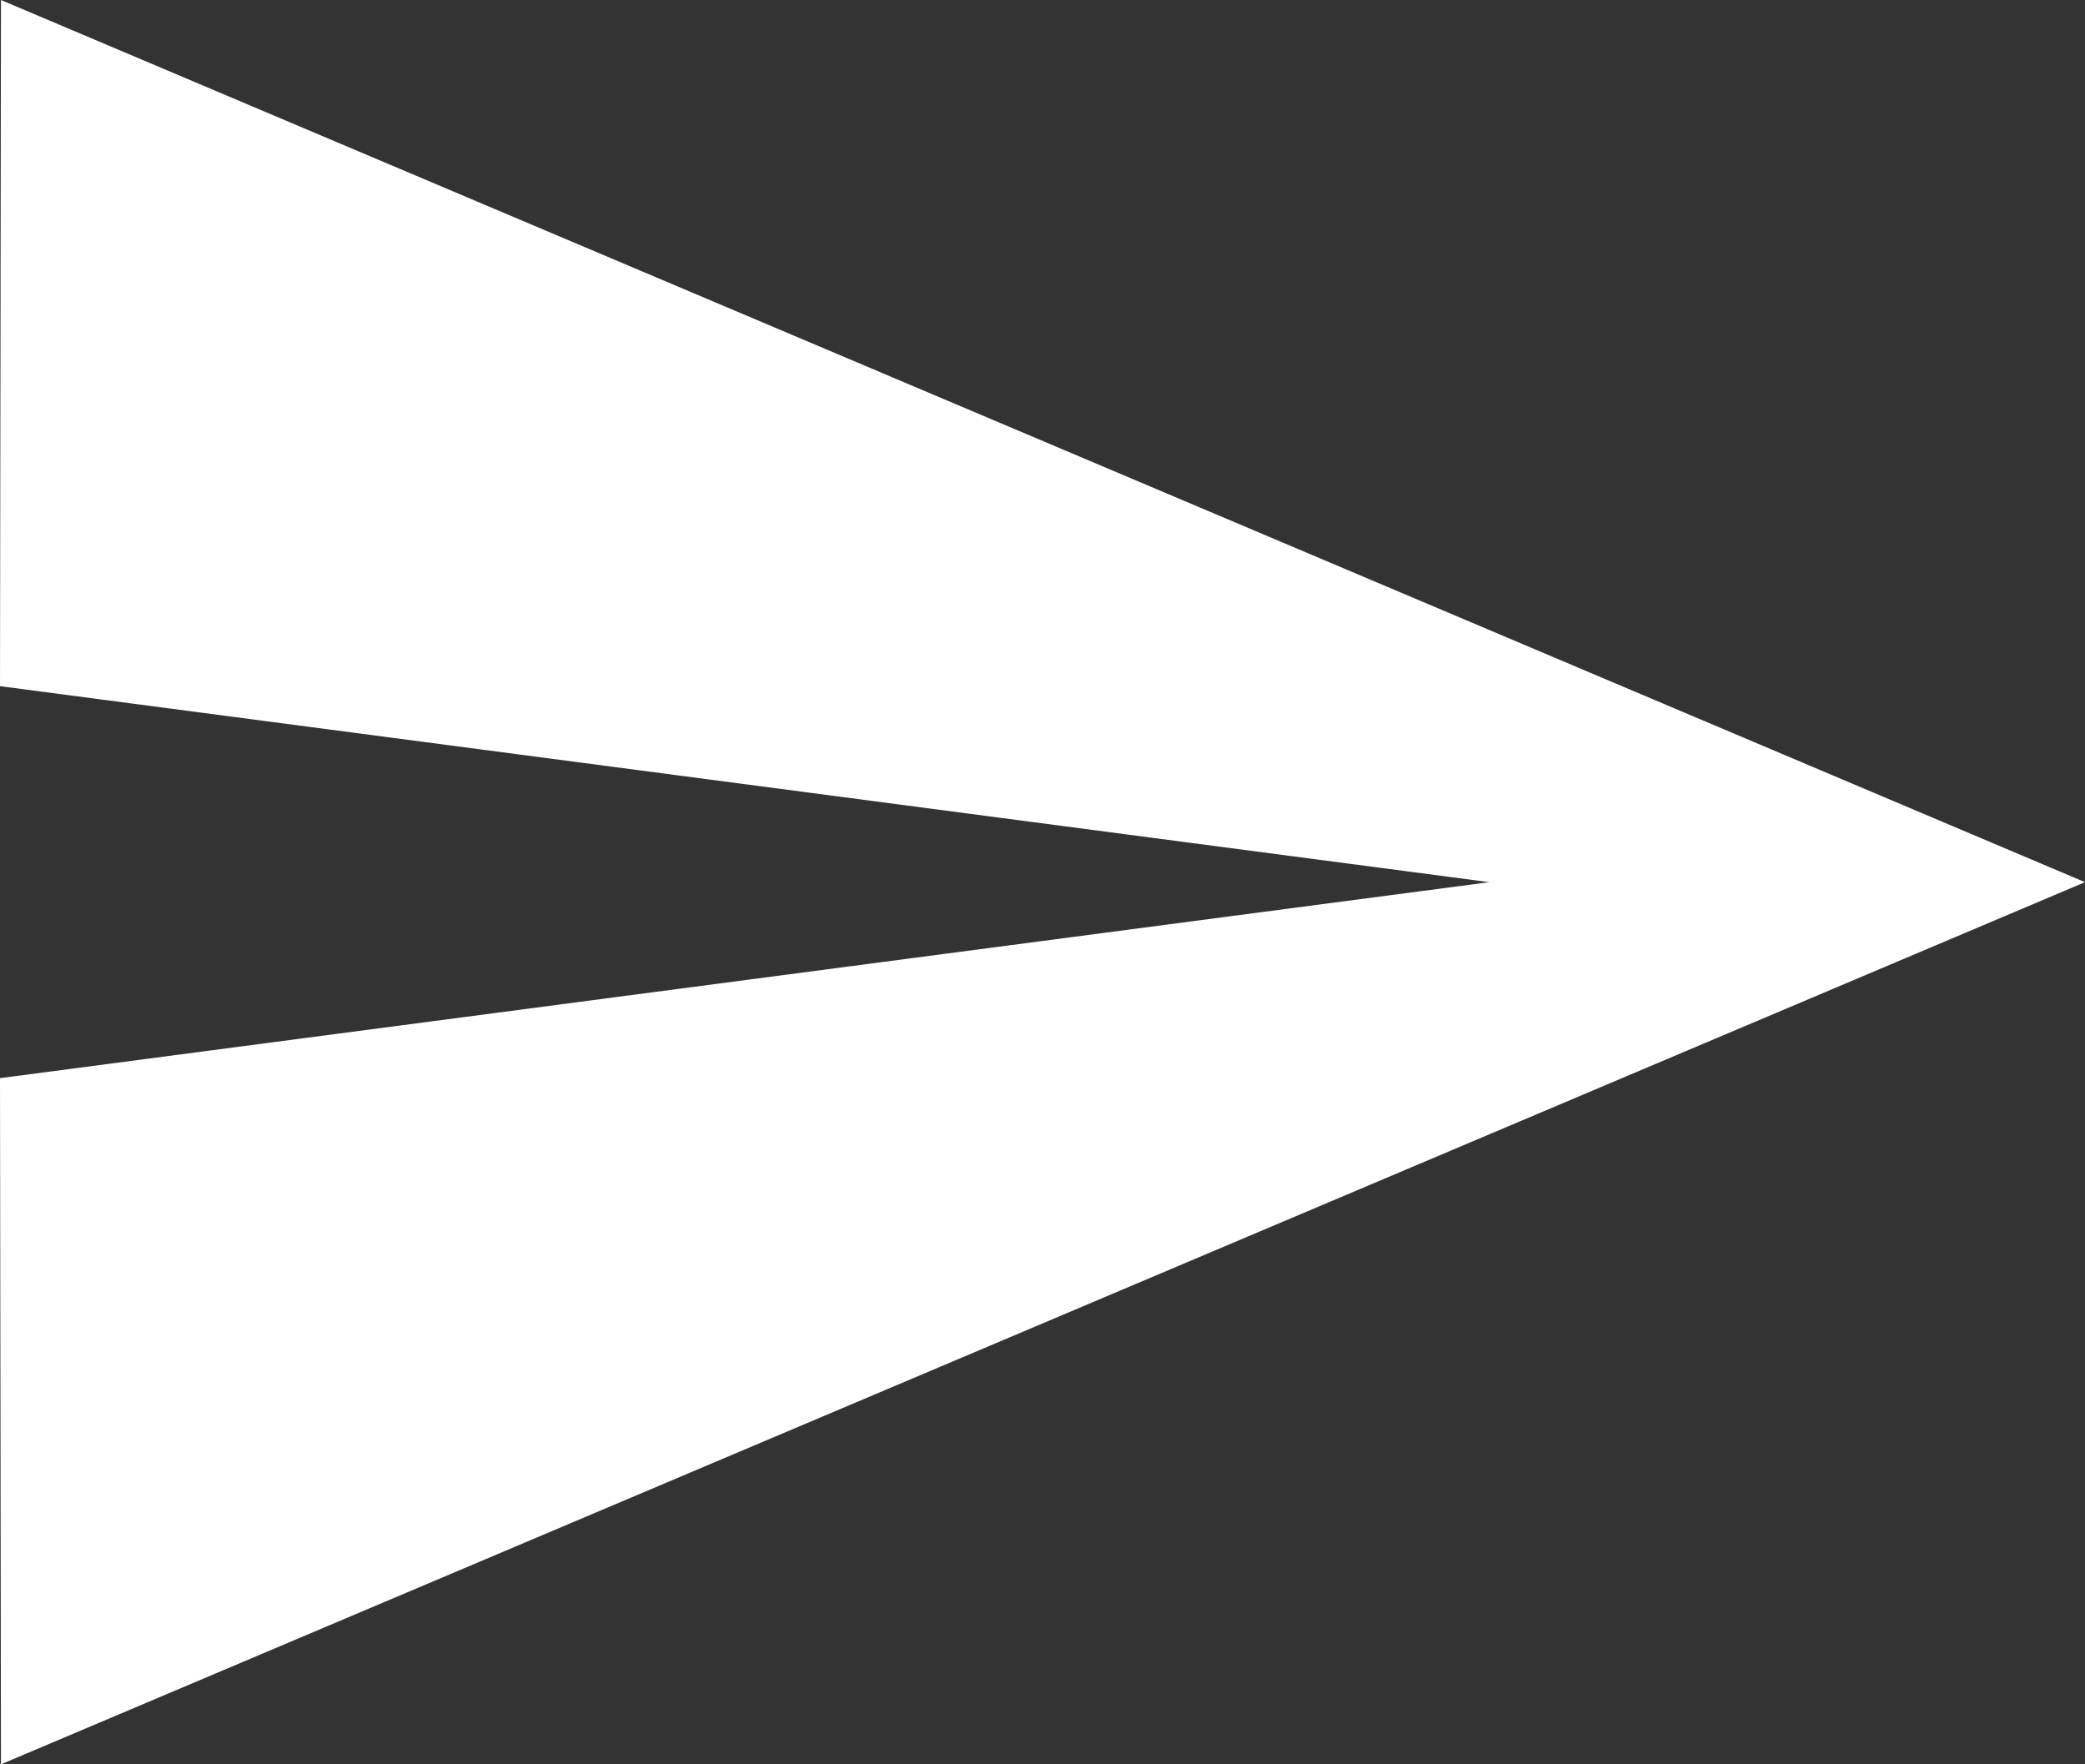
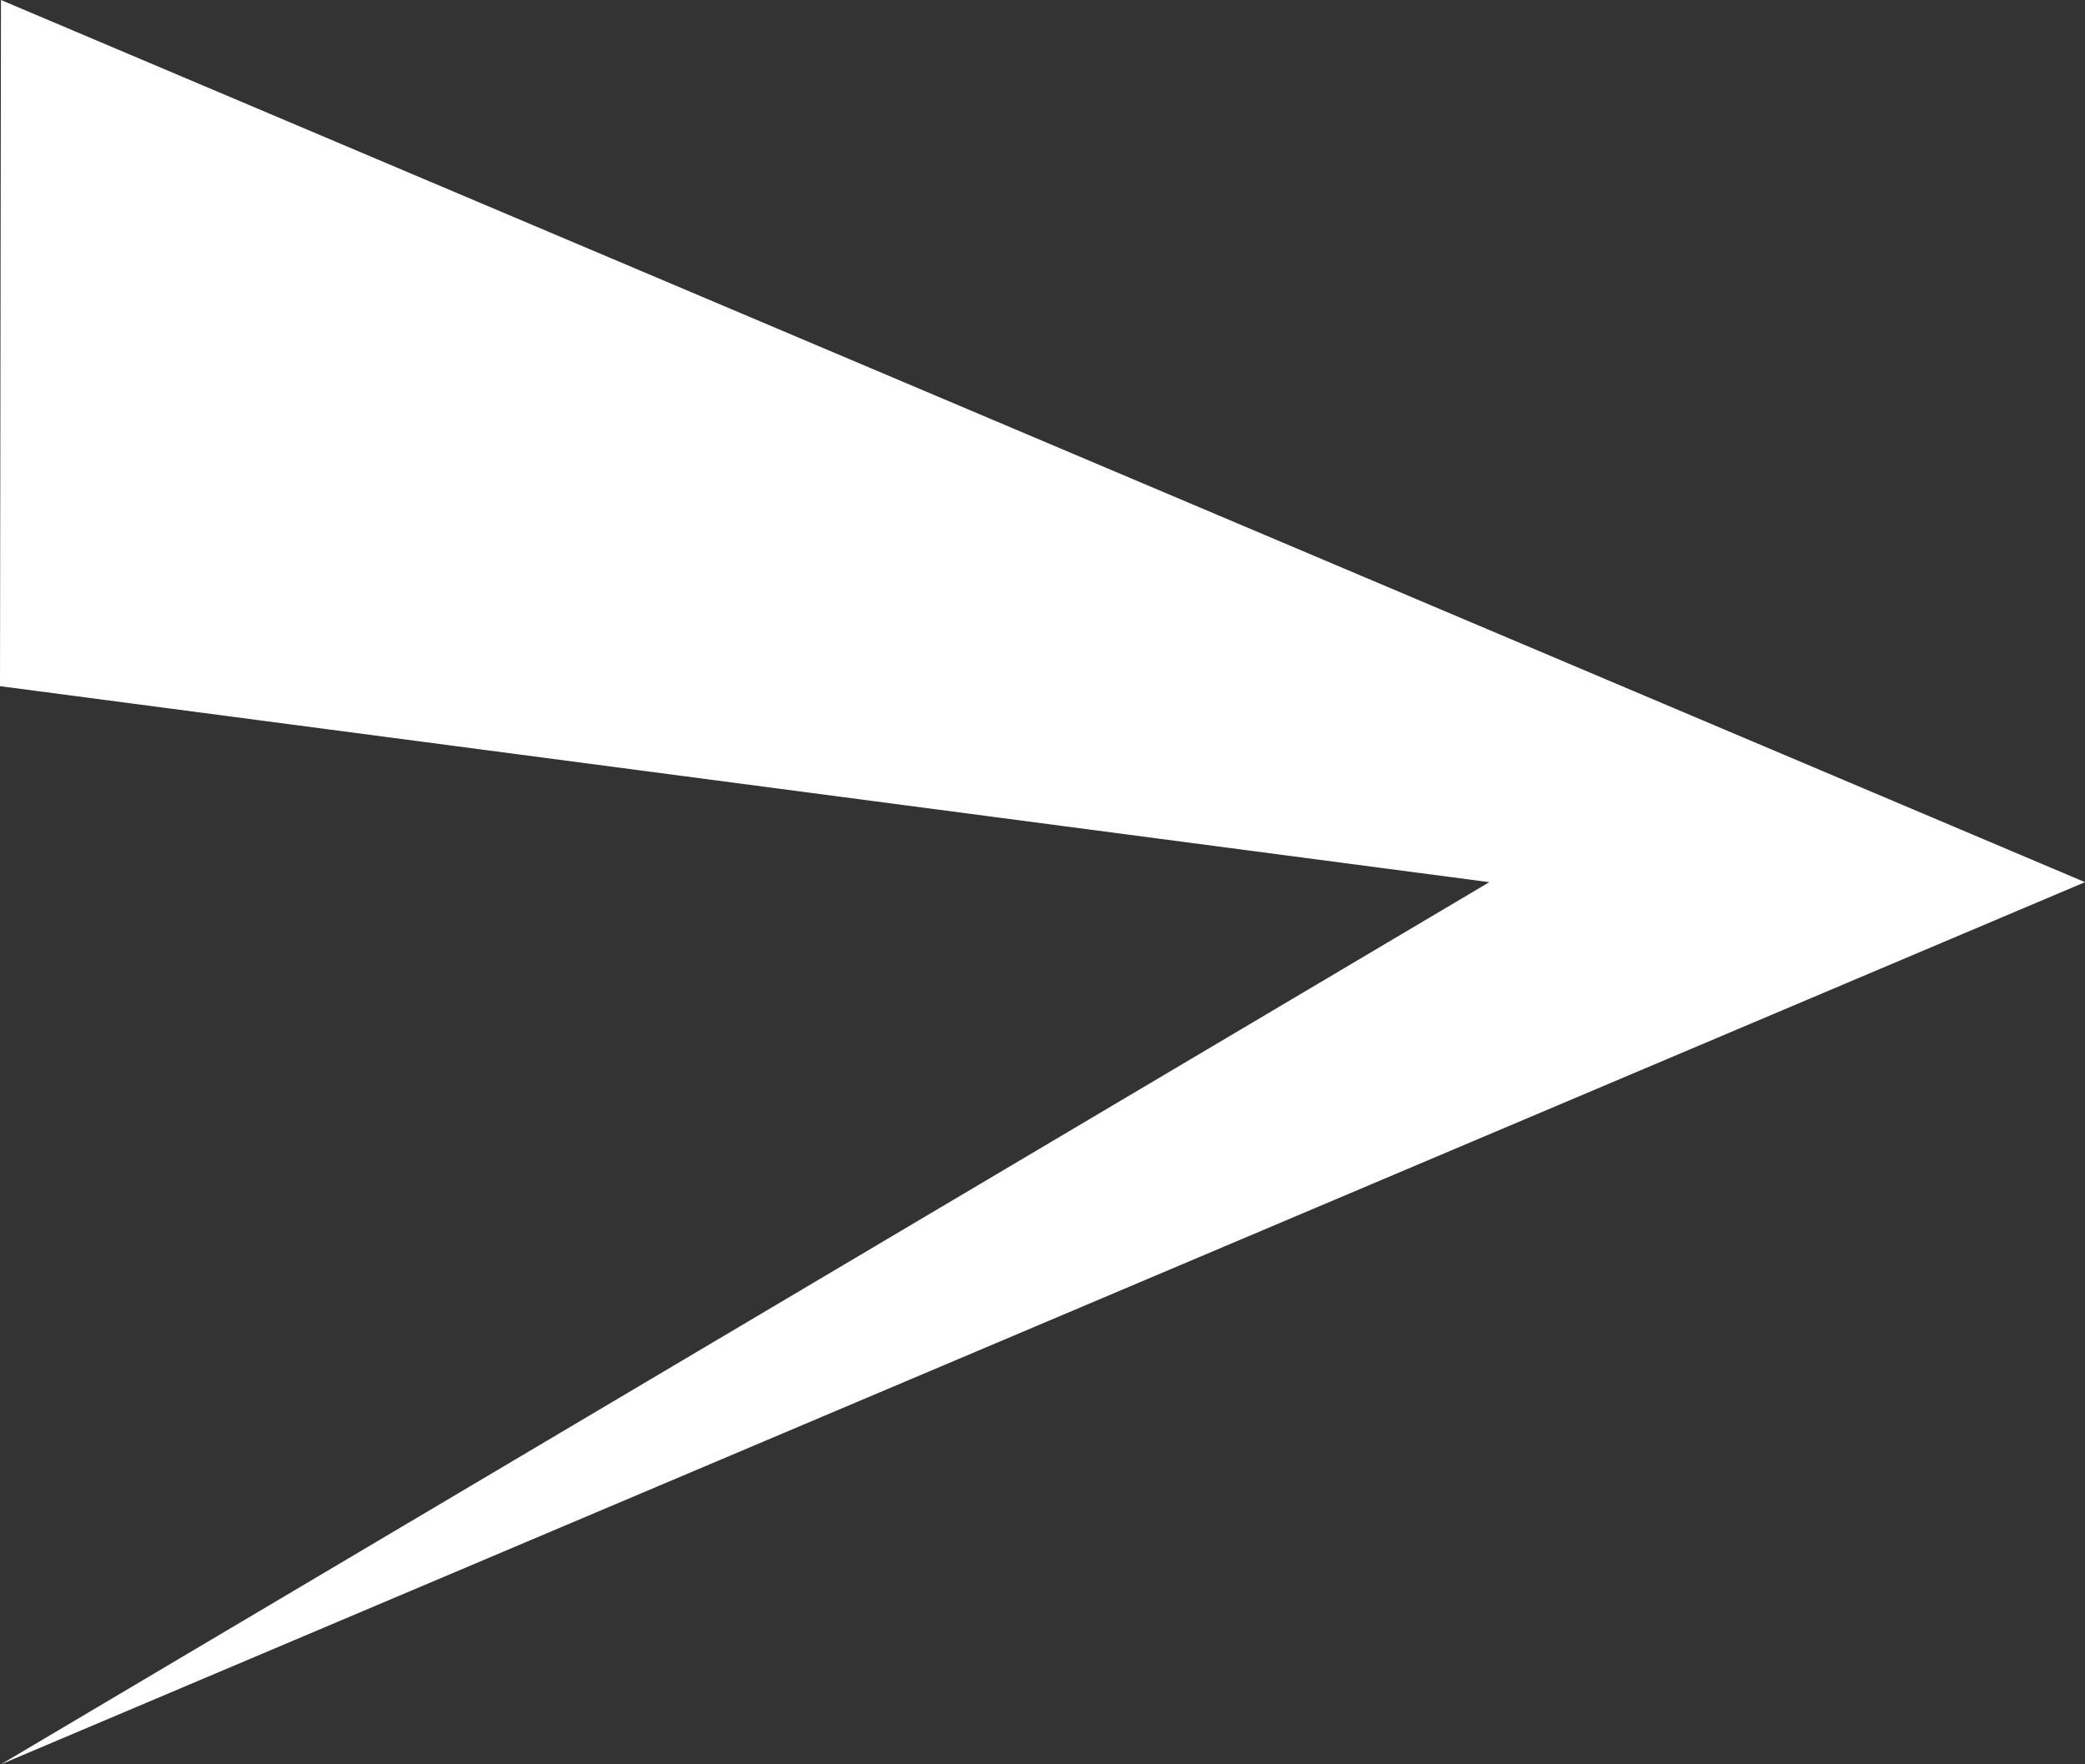
<svg xmlns="http://www.w3.org/2000/svg" width="13" height="11" viewBox="0 0 13 11" fill="none">
  <rect x="0" y="0" width="13" height="11" fill="#333333" stroke="none" />
-   <path d="M0.006 11L13 5.5L0.006 0L0 4.278L9.286 5.5L0 6.722L0.006 11Z" fill="white" />
+   <path d="M0.006 11L13 5.5L0.006 0L0 4.278L9.286 5.5L0.006 11Z" fill="white" />
</svg>